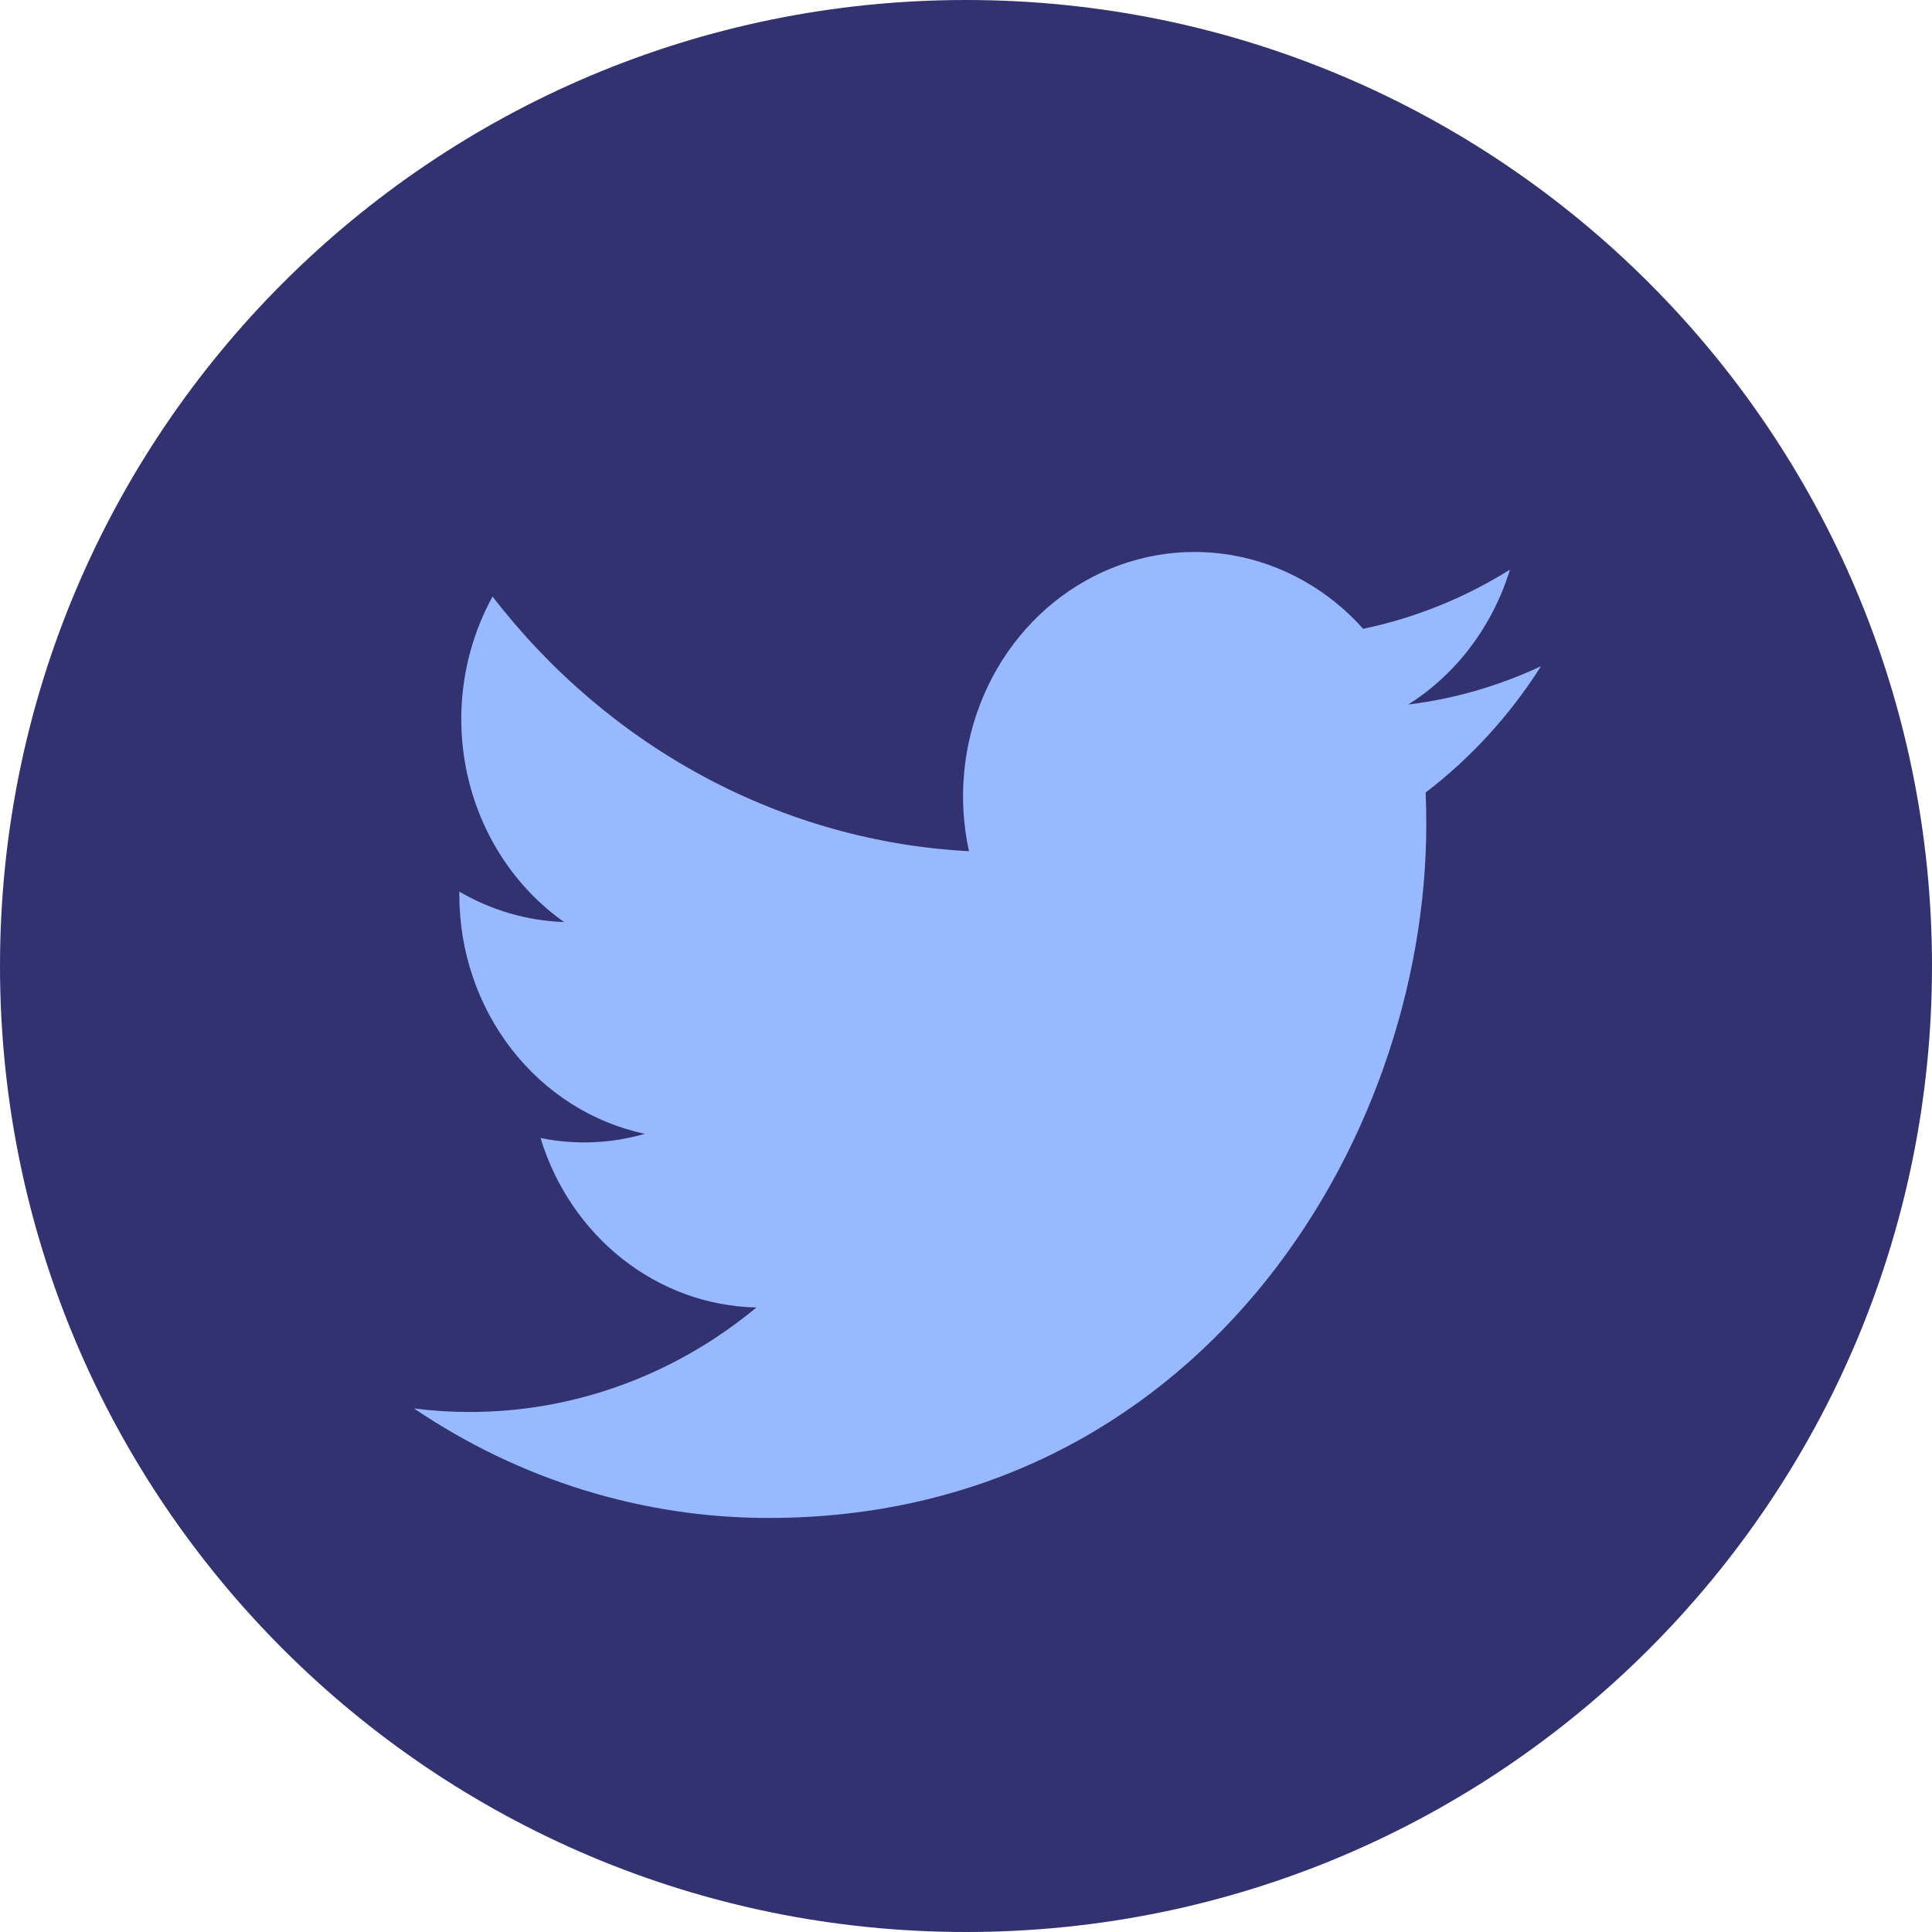
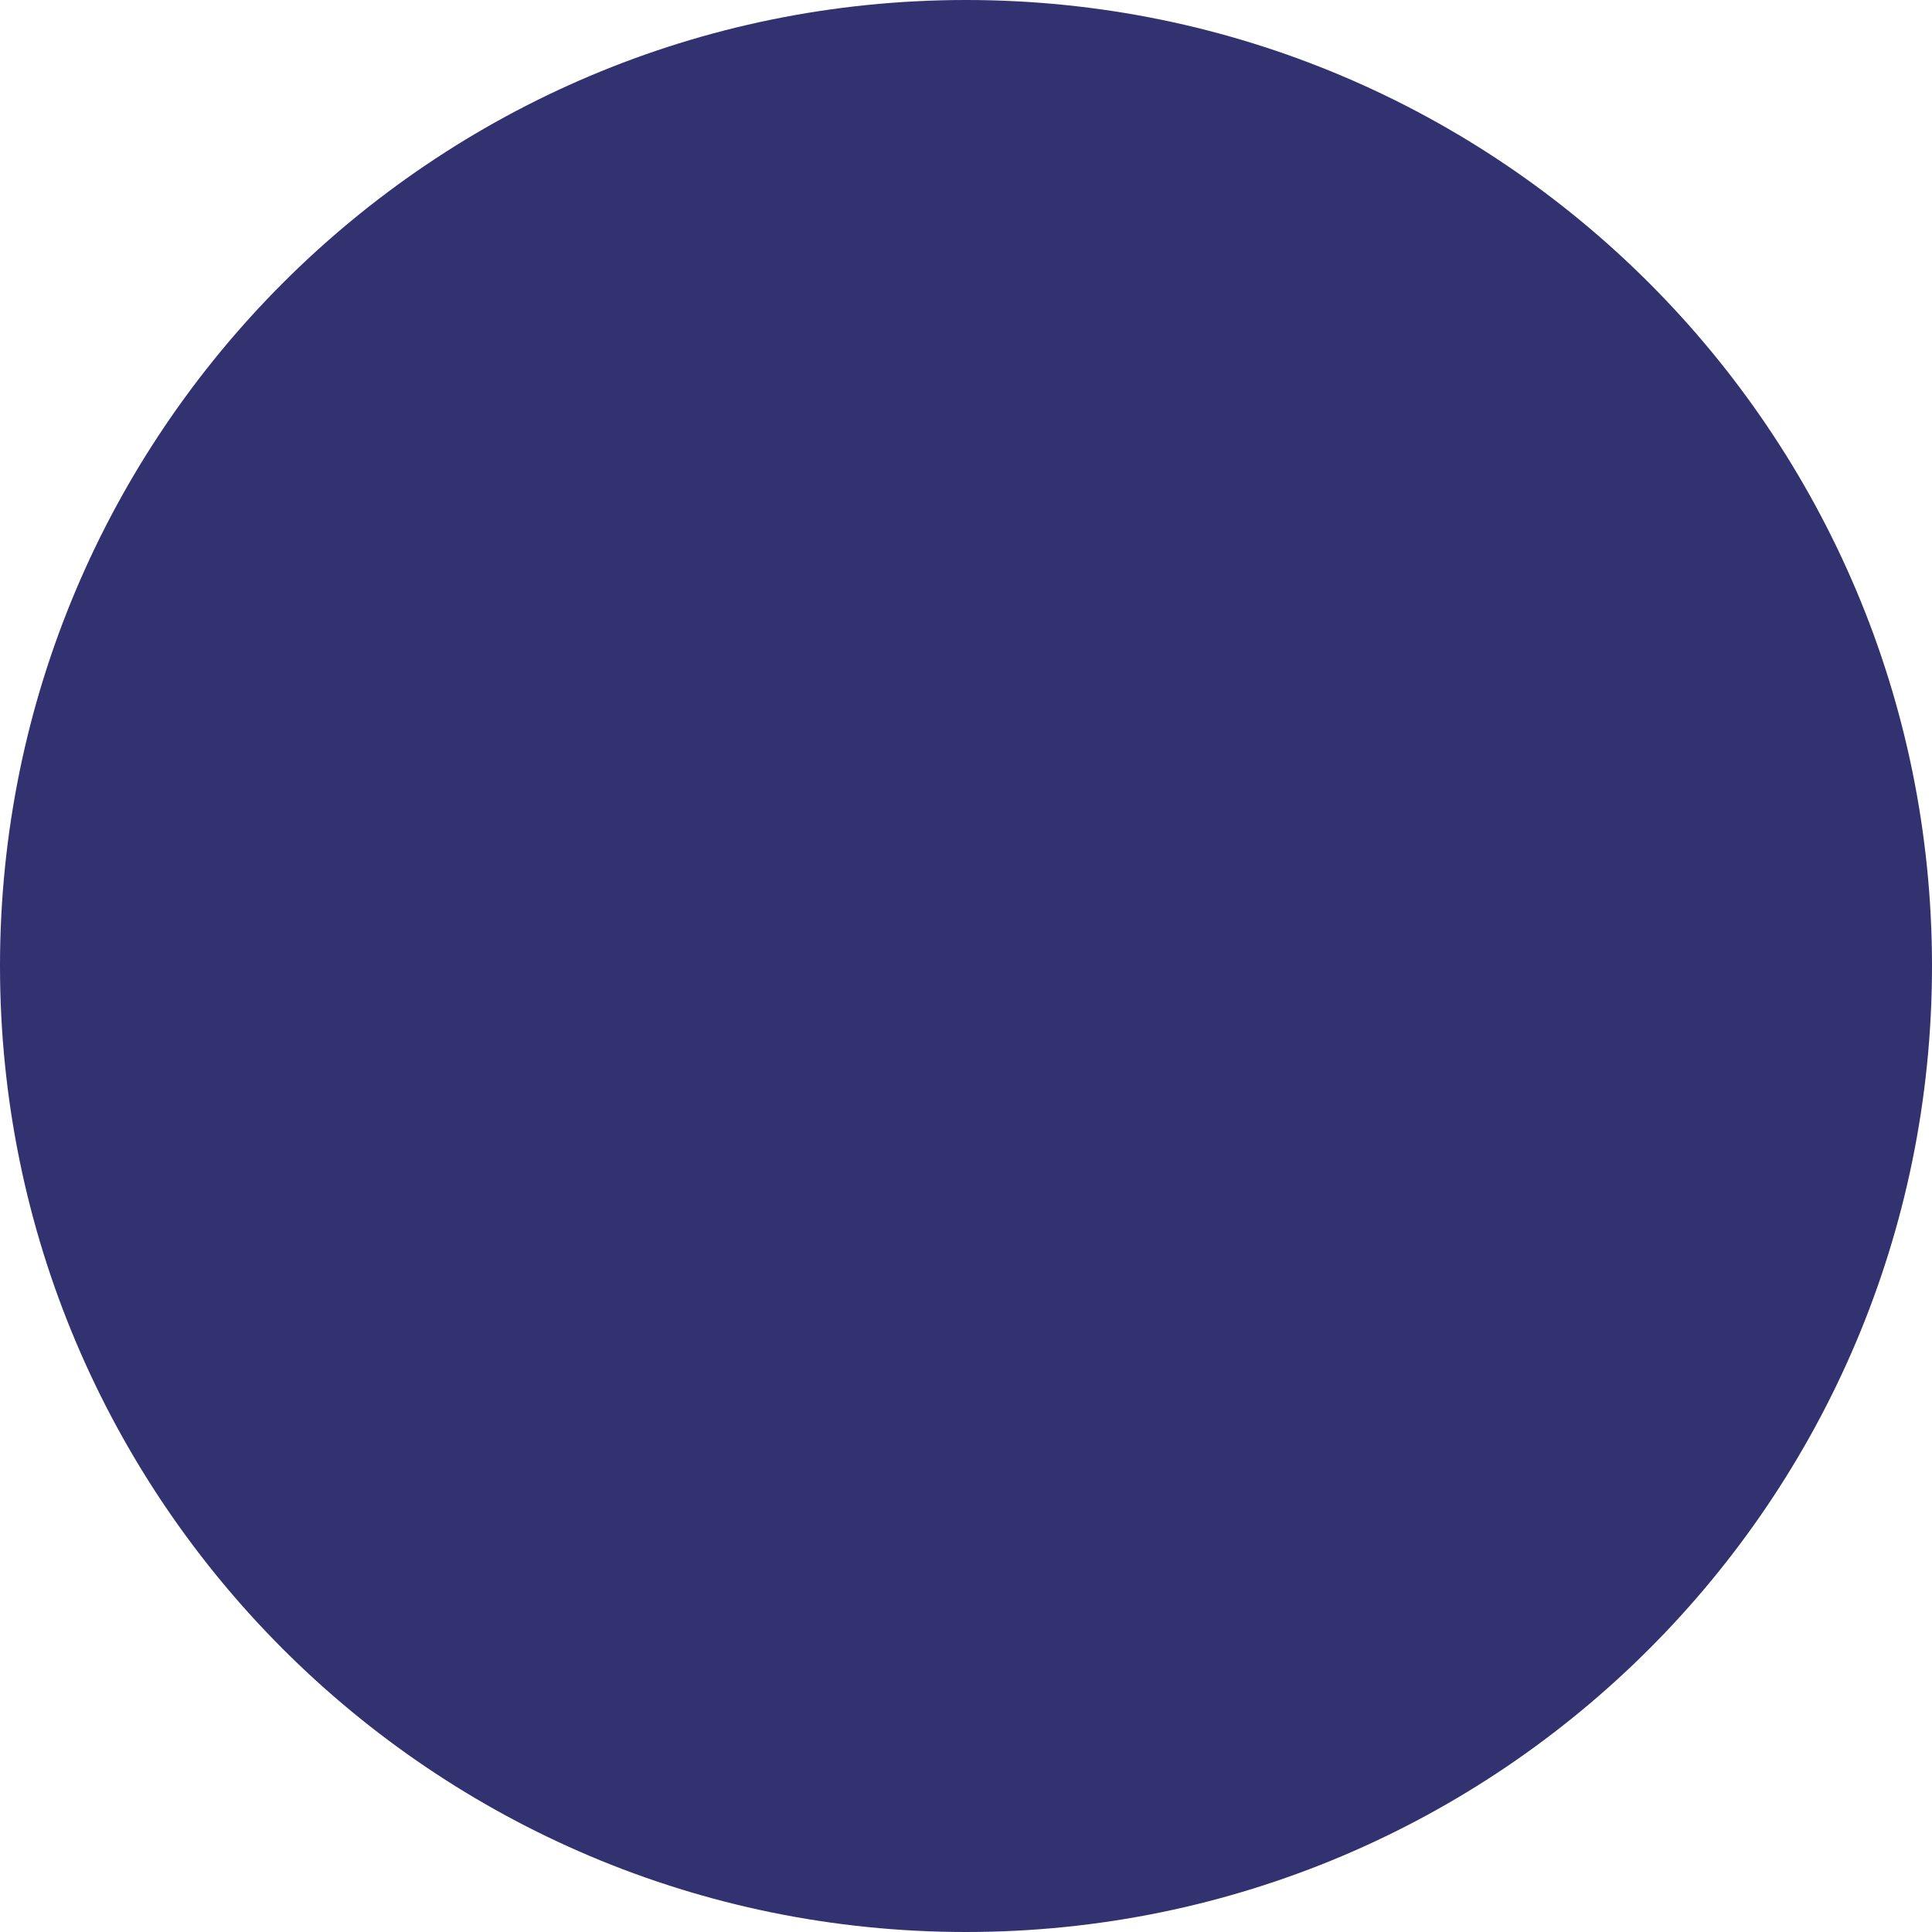
<svg xmlns="http://www.w3.org/2000/svg" width="36" height="36" viewBox="0 0 36 36" fill="none">
  <g clip-path="url(#clip0_509_1012)">
    <path d="M18 36C27.941 36 36 27.941 36 18C36 8.059 27.941 0 18 0C8.059 0 0 8.059 0 18C0 27.941 8.059 36 18 36Z" fill="#31326F" />
-     <path d="M14.32 28.285C22.243 28.285 26.577 21.359 26.577 15.355C26.577 15.16 26.573 14.961 26.565 14.767C27.408 14.123 28.136 13.327 28.714 12.414C27.929 12.782 27.095 13.023 26.241 13.128C27.14 12.559 27.813 11.666 28.136 10.614C27.29 11.143 26.365 11.516 25.401 11.717C24.751 10.989 23.892 10.507 22.956 10.345C22.02 10.183 21.06 10.351 20.224 10.823C19.388 11.295 18.723 12.044 18.331 12.955C17.939 13.865 17.842 14.887 18.056 15.861C16.343 15.771 14.668 15.301 13.139 14.484C11.609 13.666 10.26 12.519 9.178 11.116C8.628 12.117 8.459 13.3 8.707 14.427C8.955 15.553 9.6 16.538 10.511 17.181C9.827 17.158 9.158 16.964 8.559 16.614V16.67C8.558 17.72 8.902 18.738 9.532 19.55C10.163 20.363 11.04 20.92 12.016 21.127C11.382 21.31 10.717 21.337 10.072 21.205C10.347 22.108 10.883 22.897 11.604 23.463C12.325 24.03 13.196 24.344 14.095 24.363C12.569 25.628 10.684 26.314 8.743 26.31C8.399 26.31 8.055 26.288 7.714 26.244C9.685 27.578 11.978 28.286 14.32 28.285Z" fill="#98B9FF" />
  </g>
  <defs>
    <clipPath id="clip0_509_1012">
      <rect width="36" height="36" fill="white" />
    </clipPath>
  </defs>
</svg>